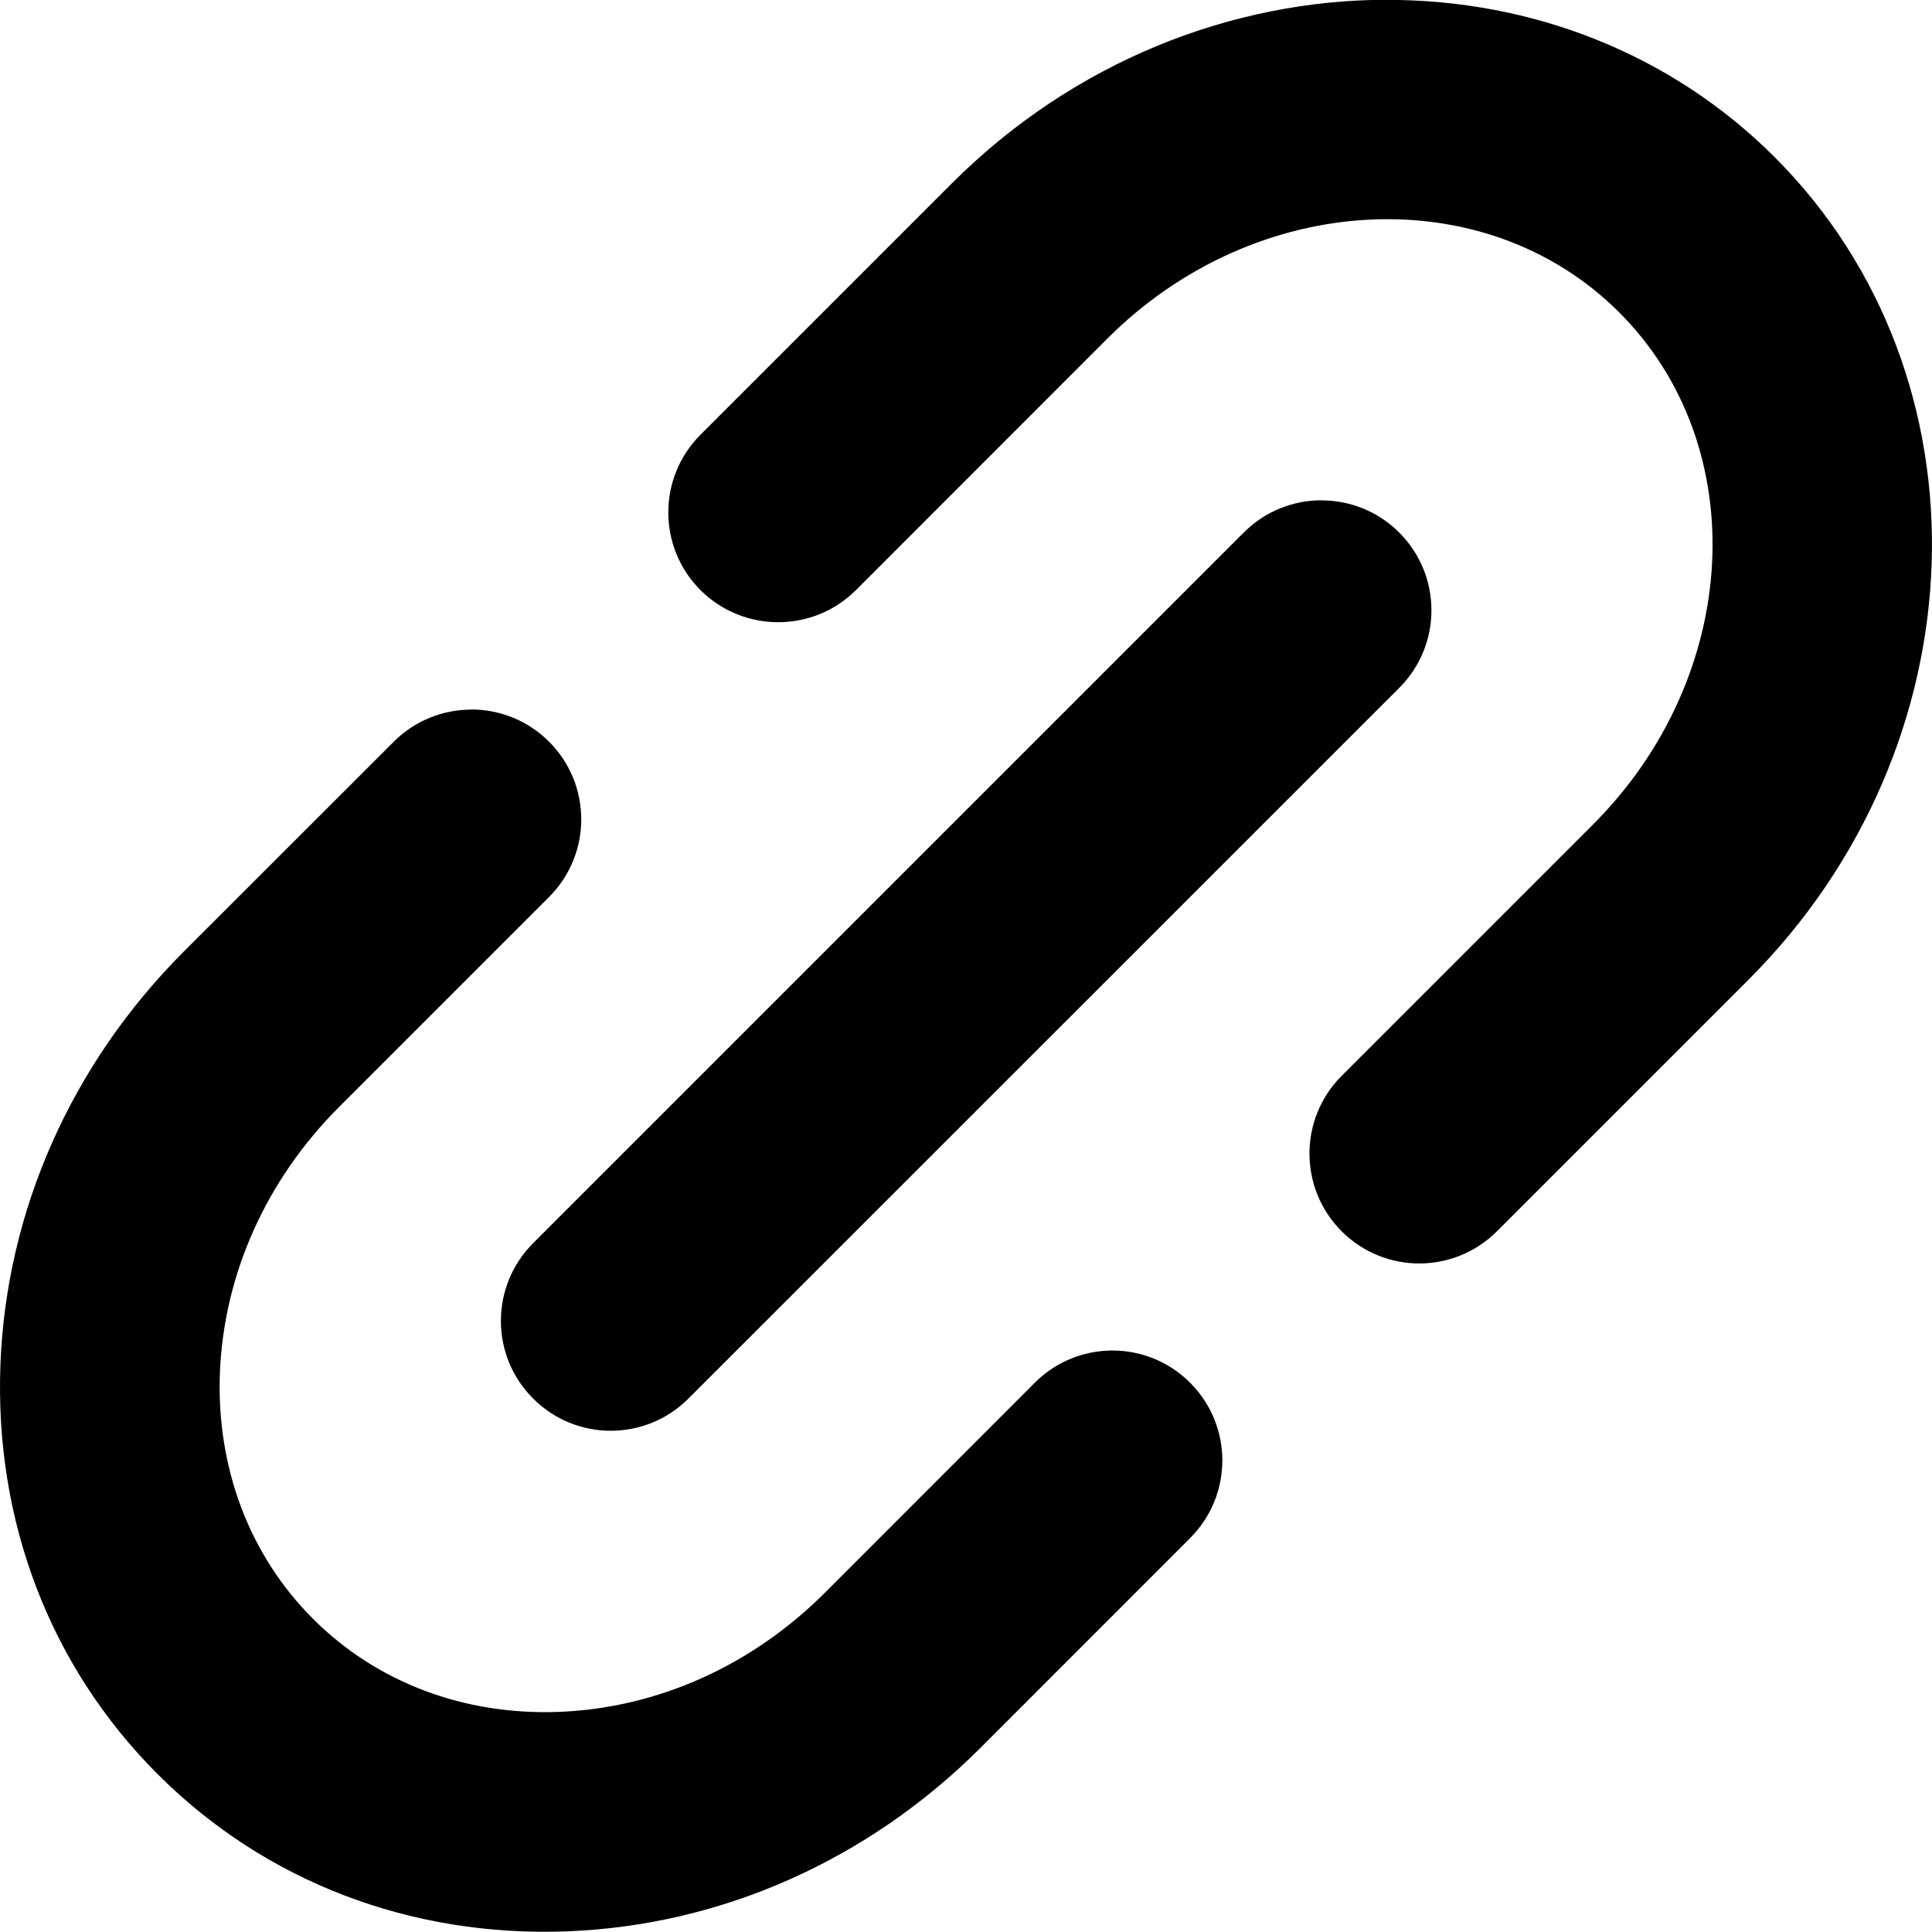
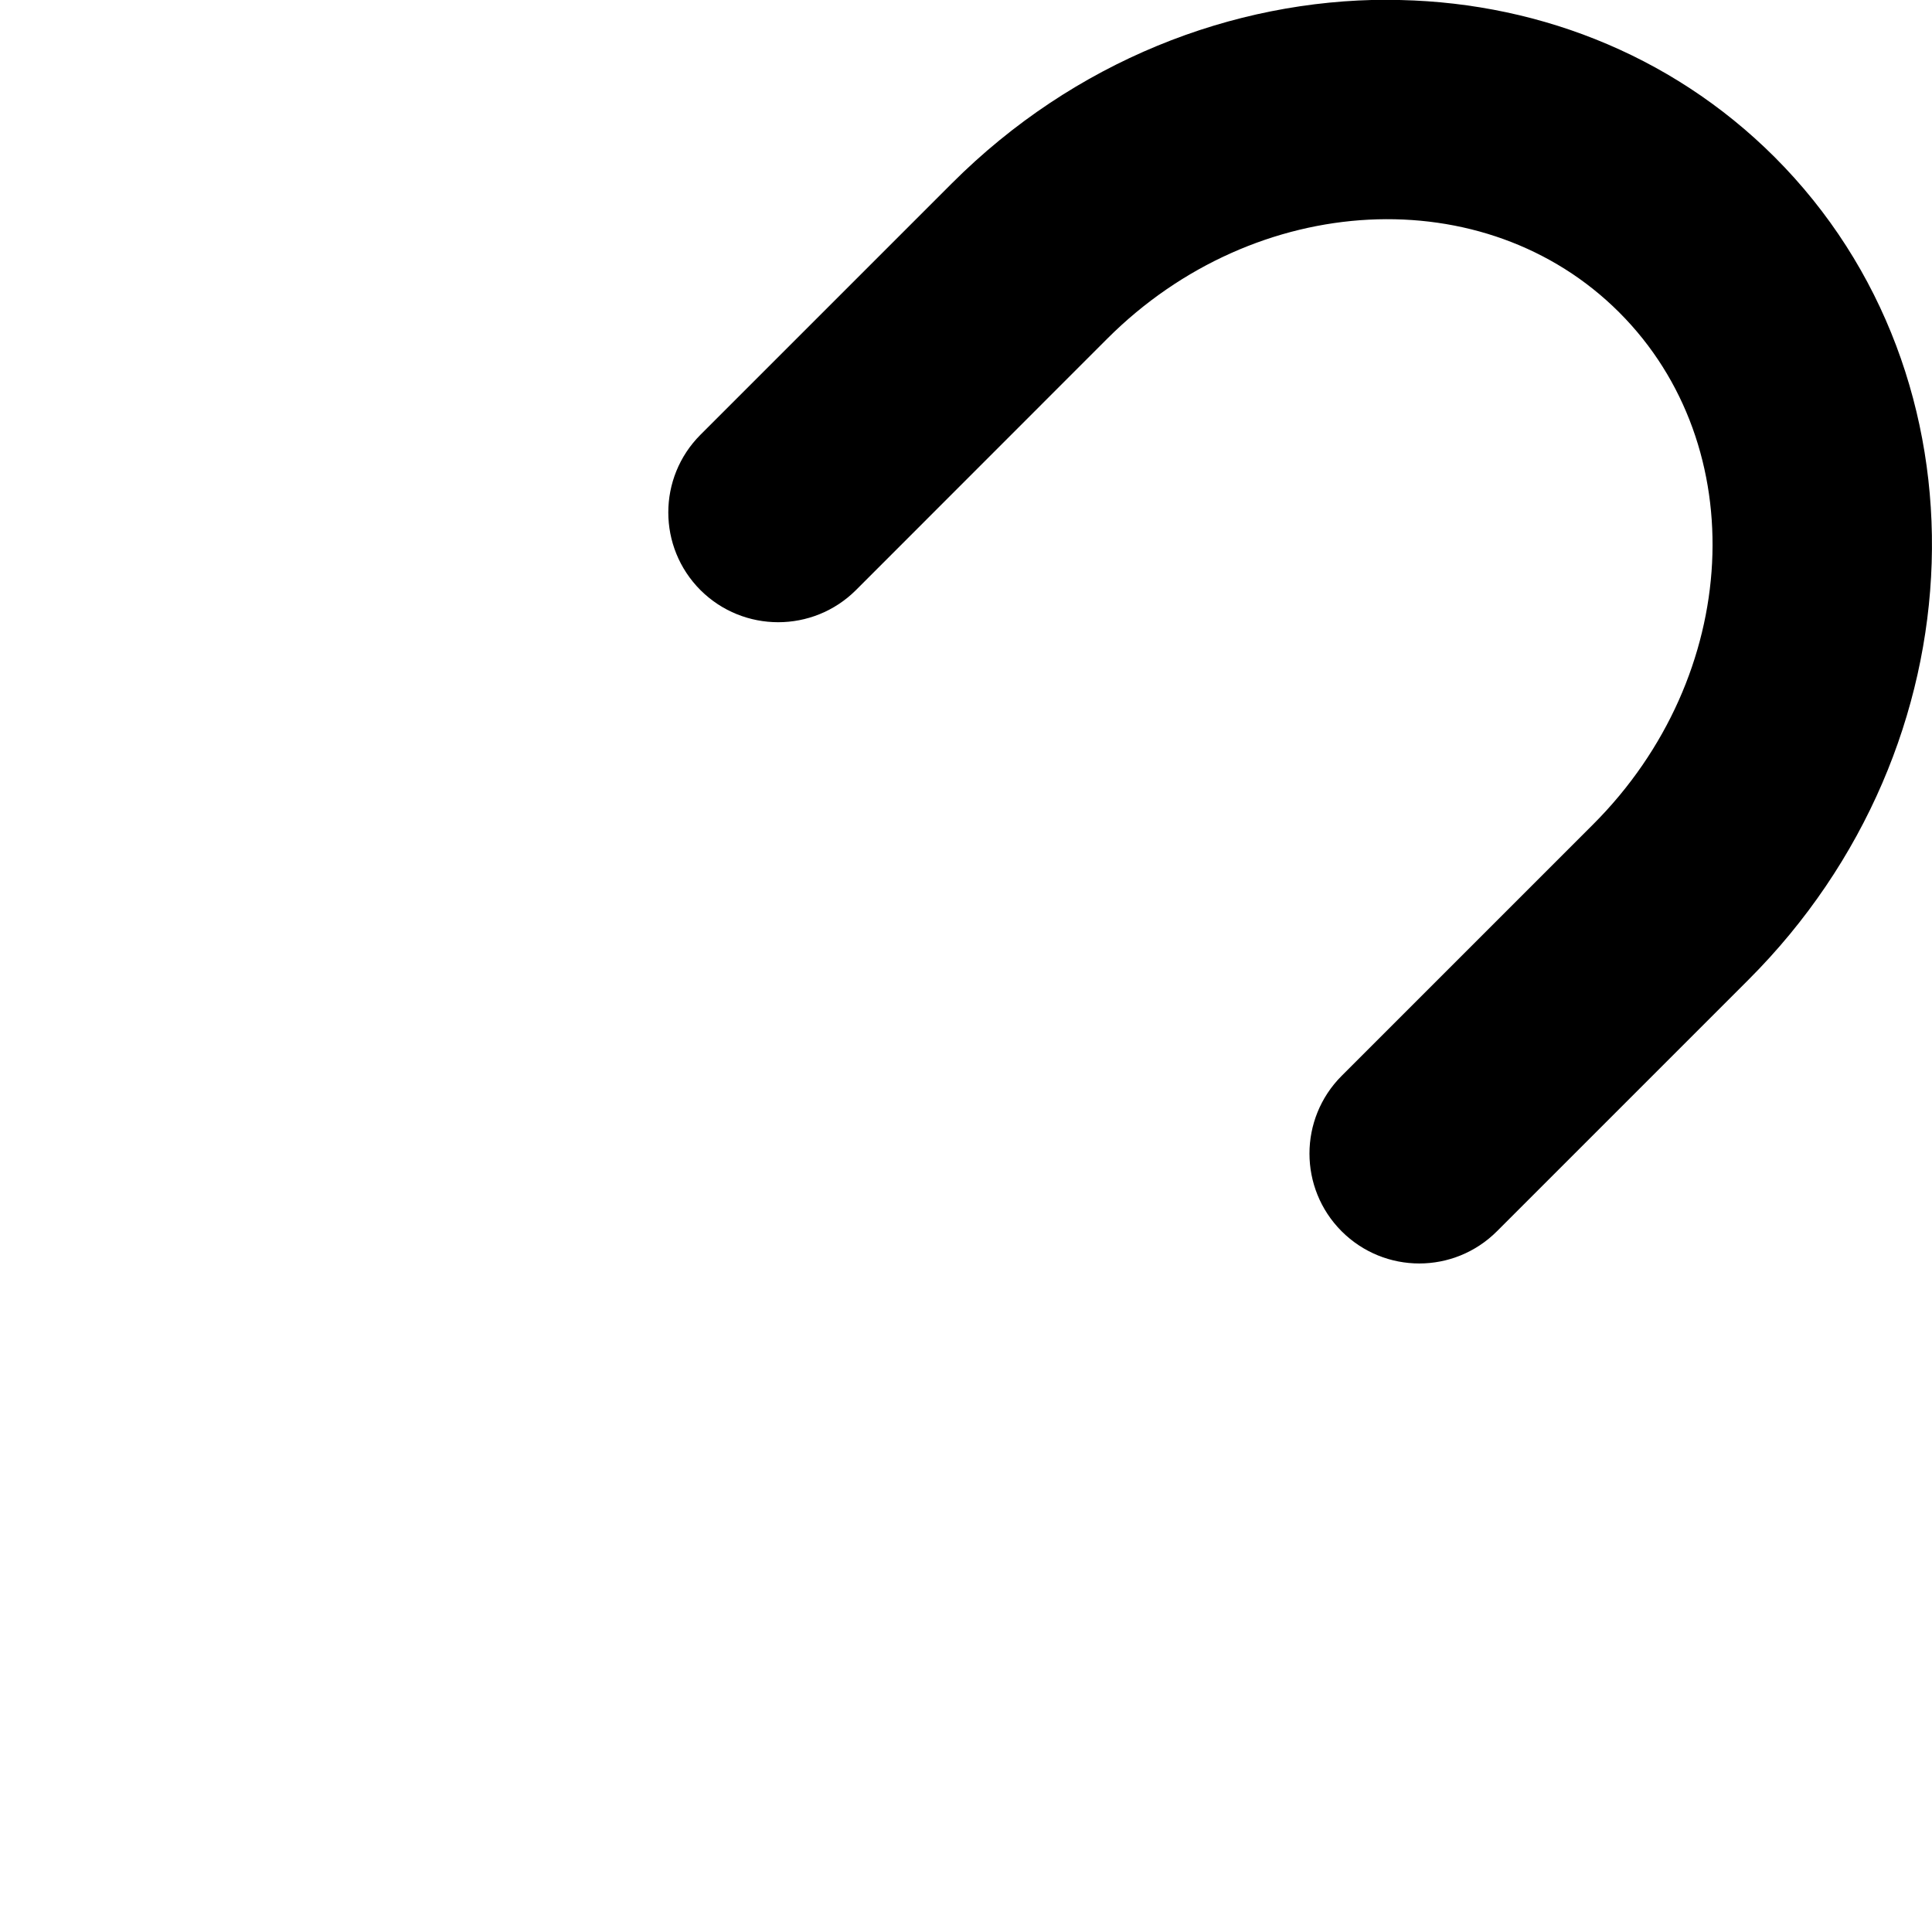
<svg xmlns="http://www.w3.org/2000/svg" width="17" height="17" viewBox="0 0 17 17" fill="none">
  <path d="M12.209 -0.001C13.463 -0.001 14.69 0.458 15.616 1.383C17.547 3.315 17.445 6.562 15.385 8.621L13.172 10.834C12.794 11.212 12.183 11.212 11.805 10.834C11.428 10.456 11.428 9.845 11.805 9.467L14.018 7.254C15.324 5.948 15.427 3.928 14.248 2.749C13.07 1.571 11.05 1.674 9.744 2.979L7.531 5.193C7.153 5.569 6.542 5.569 6.164 5.193C5.786 4.815 5.786 4.203 6.164 3.825L8.377 1.612C9.45 0.54 10.844 -0.002 12.208 -0.002L12.209 -0.001Z" fill="black" />
-   <path d="M4.148 6.243C4.394 6.243 4.642 6.337 4.831 6.526C5.209 6.904 5.209 7.515 4.831 7.893L2.984 9.74C2.342 10.382 1.97 11.212 1.935 12.078C1.903 12.914 2.194 13.684 2.754 14.244C3.315 14.805 4.084 15.095 4.921 15.063C5.786 15.029 6.616 14.657 7.259 14.014L9.105 12.167C9.483 11.789 10.095 11.789 10.472 12.167C10.85 12.545 10.85 13.156 10.472 13.534L8.626 15.381C7.637 16.368 6.349 16.941 4.996 16.994C3.615 17.048 2.333 16.557 1.387 15.611C0.441 14.665 -0.05 13.383 0.004 12.002C0.057 10.649 0.63 9.361 1.617 8.373L3.464 6.527C3.653 6.338 3.9 6.244 4.148 6.244V6.243Z" fill="black" />
-   <path d="M11.629 4.403C11.876 4.403 12.123 4.497 12.312 4.686C12.69 5.064 12.69 5.675 12.312 6.053L6.058 12.306C5.68 12.684 5.068 12.684 4.691 12.306C4.313 11.929 4.313 11.317 4.691 10.939L10.945 4.685C11.134 4.496 11.381 4.402 11.629 4.402V4.403Z" fill="black" />
</svg>